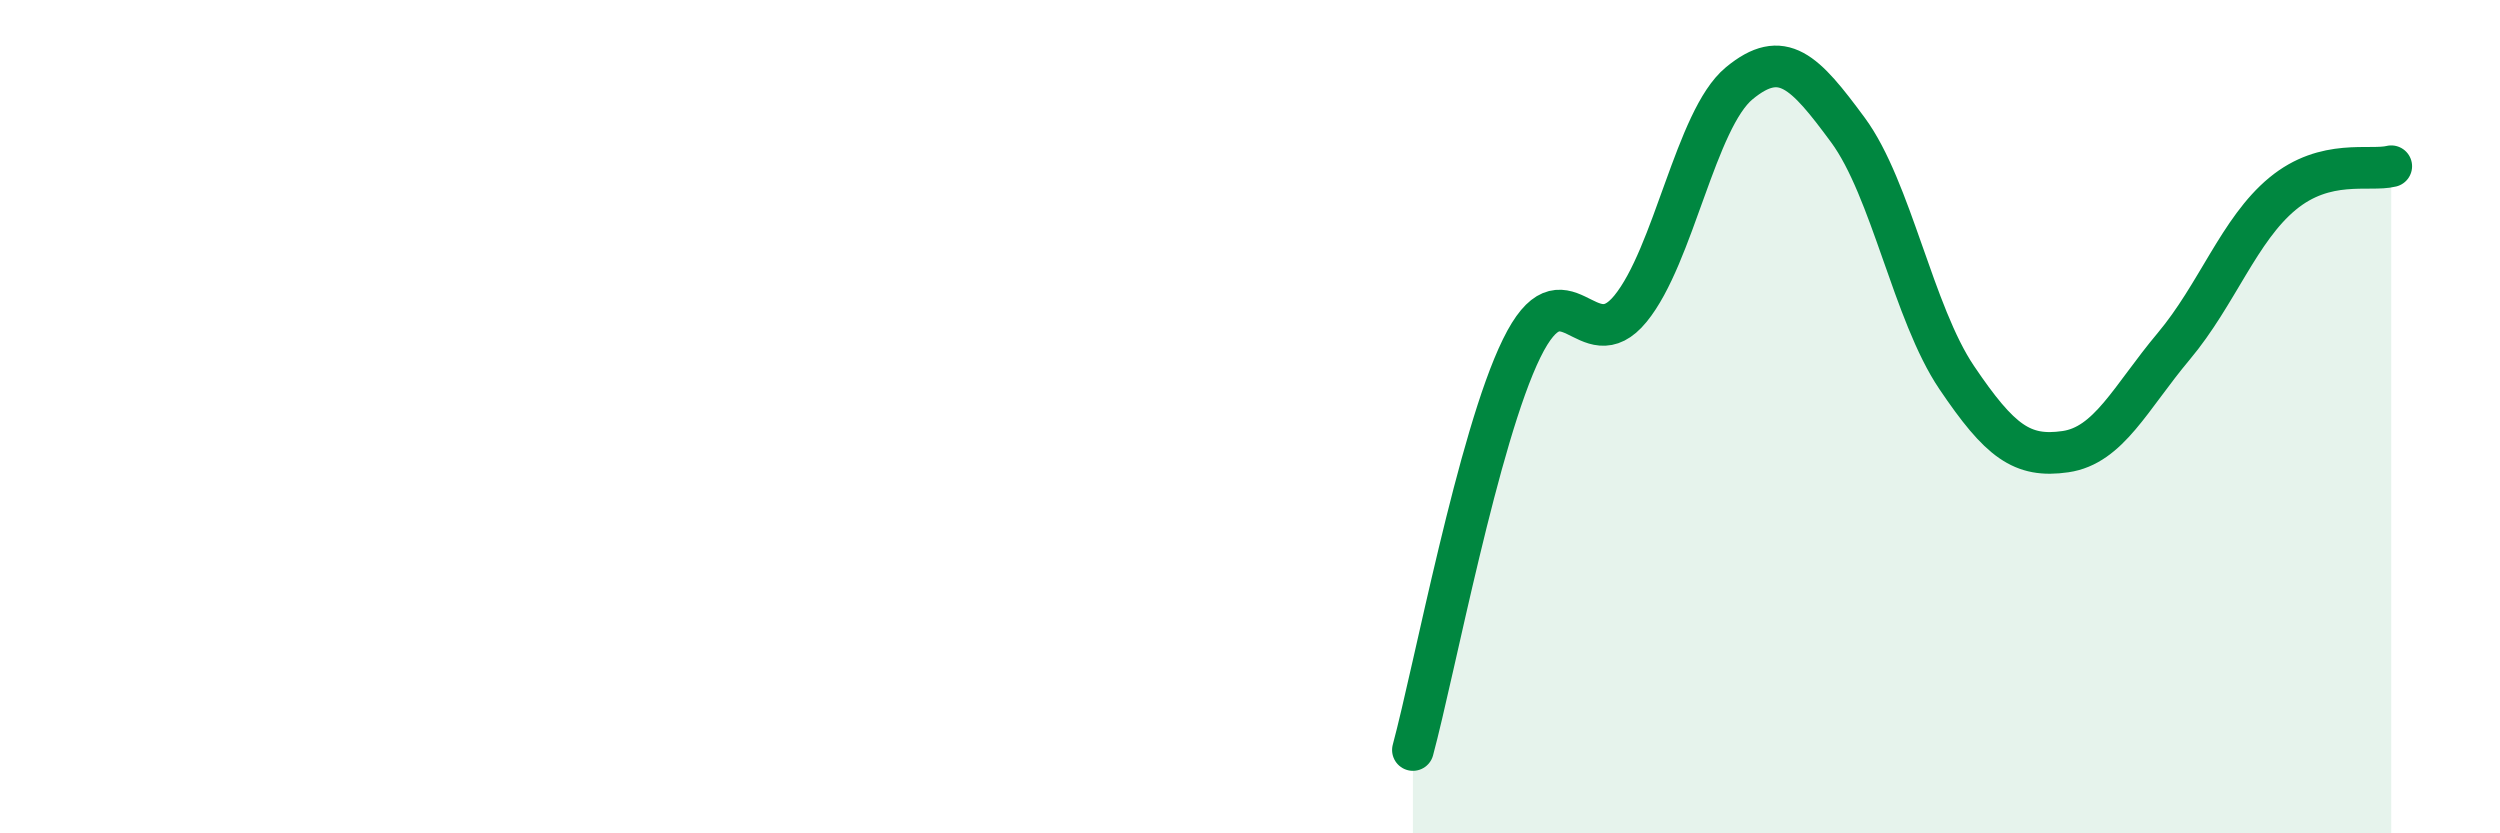
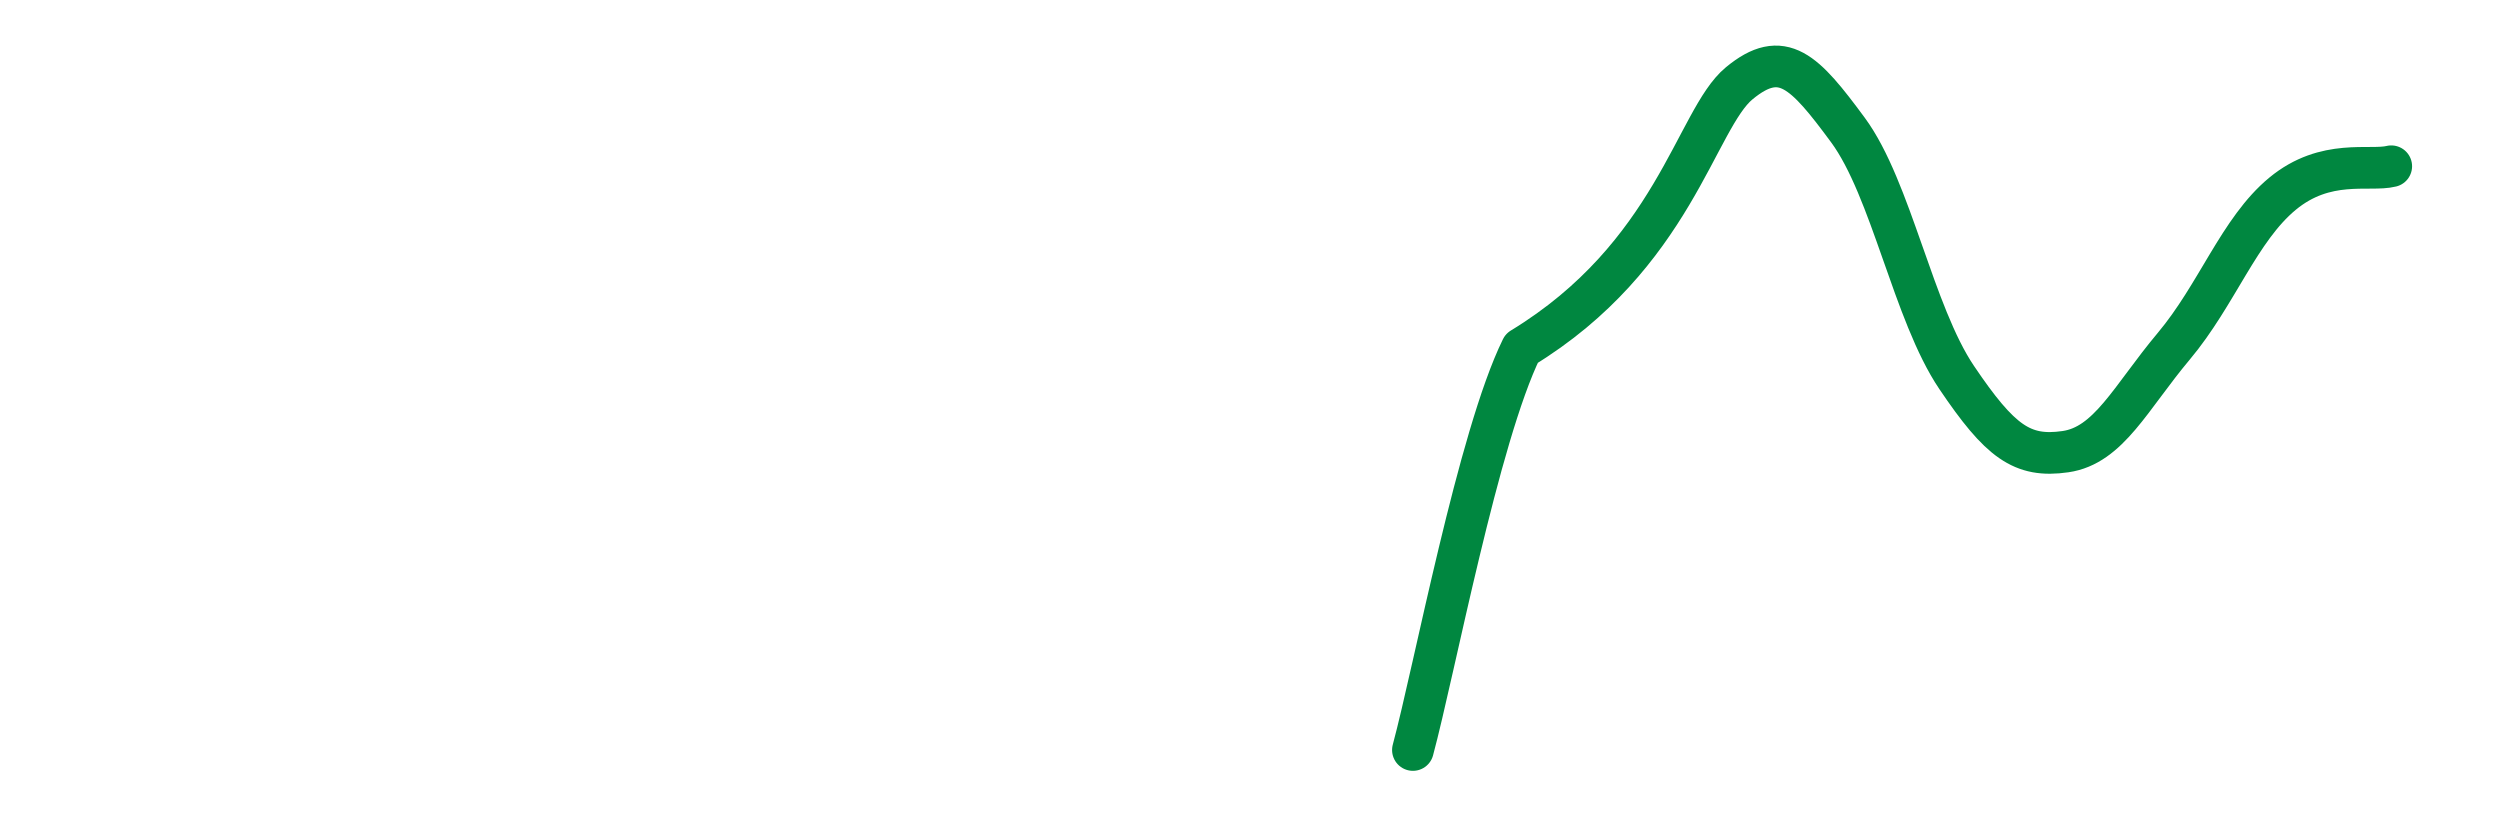
<svg xmlns="http://www.w3.org/2000/svg" width="60" height="20" viewBox="0 0 60 20">
-   <path d="M 33.91,18 C 34.43,16.07 35.48,10.48 36.52,8.36 C 37.56,6.24 38.09,8.68 39.13,7.41 C 40.17,6.14 40.7,2.86 41.74,2 C 42.78,1.14 43.31,1.71 44.35,3.12 C 45.39,4.53 45.92,7.52 46.96,9.06 C 48,10.6 48.53,10.99 49.57,10.84 C 50.61,10.69 51.13,9.55 52.17,8.31 C 53.21,7.07 53.74,5.51 54.78,4.65 C 55.82,3.79 56.87,4.12 57.39,3.99L57.39 20L33.91 20Z" fill="#008740" opacity="0.1" stroke-linecap="round" stroke-linejoin="round" />
-   <path d="M 33.91,18 C 34.43,16.07 35.48,10.48 36.52,8.36 C 37.56,6.24 38.09,8.68 39.13,7.41 C 40.17,6.14 40.7,2.86 41.74,2 C 42.78,1.14 43.31,1.71 44.35,3.12 C 45.39,4.53 45.92,7.52 46.96,9.06 C 48,10.6 48.53,10.99 49.57,10.84 C 50.61,10.69 51.13,9.55 52.17,8.31 C 53.21,7.07 53.74,5.51 54.78,4.65 C 55.82,3.79 56.87,4.12 57.39,3.99" stroke="#008740" stroke-width="1" fill="none" stroke-linecap="round" stroke-linejoin="round" />
+   <path d="M 33.91,18 C 34.43,16.07 35.48,10.48 36.52,8.36 C 40.17,6.14 40.7,2.86 41.74,2 C 42.78,1.14 43.31,1.71 44.35,3.12 C 45.39,4.53 45.92,7.52 46.96,9.06 C 48,10.6 48.53,10.99 49.57,10.84 C 50.61,10.69 51.13,9.55 52.17,8.31 C 53.21,7.07 53.74,5.51 54.78,4.65 C 55.82,3.79 56.87,4.12 57.39,3.99" stroke="#008740" stroke-width="1" fill="none" stroke-linecap="round" stroke-linejoin="round" />
</svg>